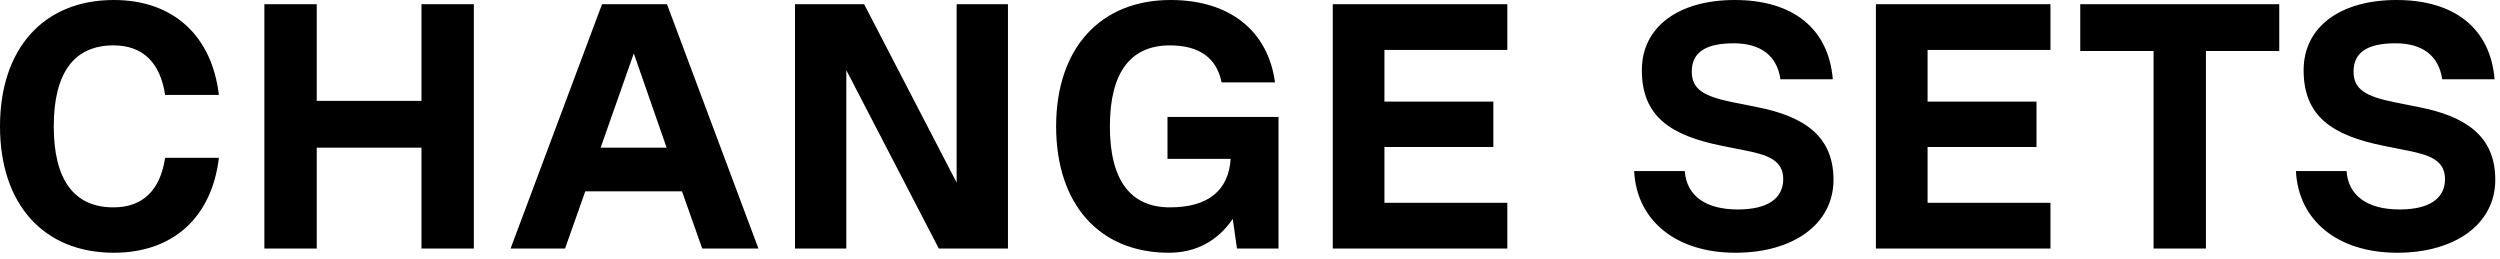
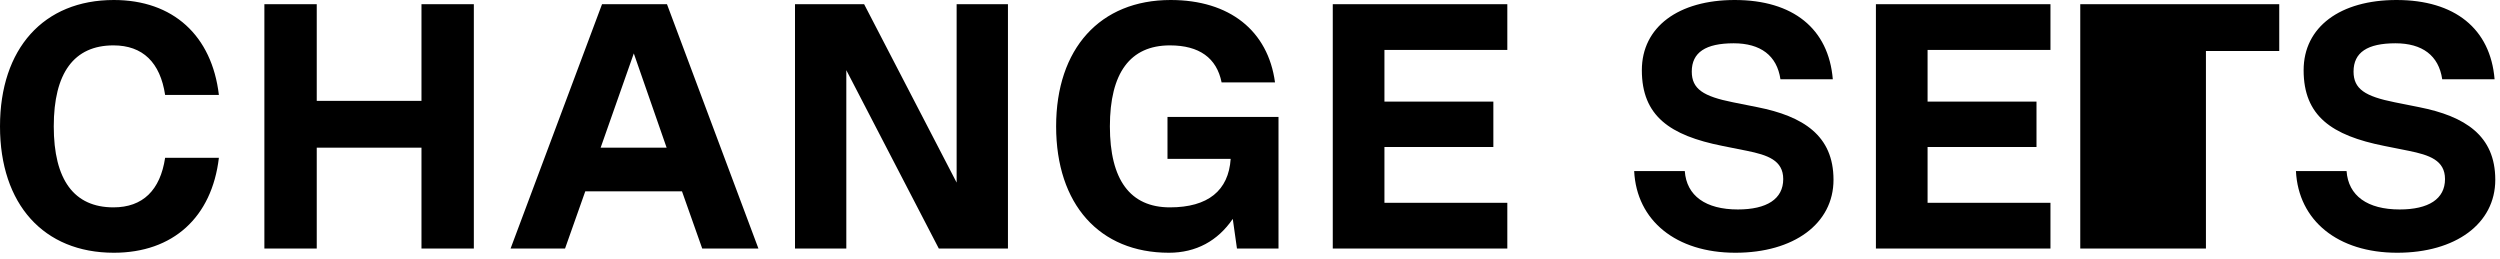
<svg xmlns="http://www.w3.org/2000/svg" width="222" height="23" viewBox="0 0 222 23" fill="none">
-   <path d="M10.106 22.444C3.875 22.444 0 18.135 0 11.222C0 4.309 3.875 -0 10.106 -0C15.376 -0 18.817 3.162 19.437 8.432H14.663C14.229 5.549 12.679 4.03 10.075 4.03C6.572 4.03 4.774 6.479 4.774 11.222C4.774 15.965 6.572 18.414 10.075 18.414C12.679 18.414 14.229 16.895 14.663 14.012H19.437C18.817 19.282 15.376 22.444 10.106 22.444ZM37.427 8.959V0.372H42.077V22.072H37.427V13.113H28.127V22.072H23.477V0.372H28.127V8.959H37.427ZM67.349 22.072H62.358L60.56 16.988H51.973L50.175 22.072H45.339L53.461 0.372H59.227L67.349 22.072ZM56.282 4.743L53.337 13.113H59.196L56.282 4.743ZM84.949 16.213V0.372H89.506V22.072H83.368L75.153 6.231V22.072H70.596V0.372H76.734L84.949 16.213ZM113.531 10.385V22.072H109.842L109.47 19.437C108.137 21.39 106.215 22.444 103.797 22.444C97.628 22.444 93.784 18.135 93.784 11.222C93.784 4.309 97.69 -0 103.952 -0C109.191 -0 112.601 2.728 113.221 7.316H108.478C108.044 5.146 106.494 4.03 103.89 4.03C100.356 4.03 98.558 6.479 98.558 11.222C98.558 15.965 100.356 18.414 103.89 18.414C107.269 18.414 109.098 16.926 109.284 14.105H103.673V10.385H113.531ZM133.85 0.372V4.433H122.938V9.021H132.61V13.051H122.938V18.011H133.85V22.072H118.35V0.372H133.85ZM154.104 22.444C148.834 22.444 145.331 19.592 145.114 15.19H149.609C149.764 17.391 151.469 18.6 154.321 18.6C156.894 18.6 158.351 17.67 158.351 15.903C158.351 14.229 156.956 13.764 155.127 13.392L152.957 12.958C148.276 12.028 145.796 10.292 145.796 6.231C145.796 2.387 149.051 -0 154.042 -0C159.219 -0 162.381 2.542 162.753 7.037H158.103C157.793 4.929 156.336 3.844 153.949 3.844C151.469 3.844 150.229 4.65 150.229 6.355C150.229 7.905 151.252 8.556 153.887 9.083L156.057 9.517C160.118 10.323 162.815 12.028 162.815 15.965C162.815 19.871 159.281 22.444 154.104 22.444ZM182.081 0.372V4.433H171.169V9.021H180.841V13.051H171.169V18.011H182.081V22.072H166.581V0.372H182.081ZM202.397 0.372V4.526H195.887V22.072H191.237V4.526H184.727V0.372H202.397ZM212.87 22.444C207.6 22.444 204.097 19.592 203.88 15.19H208.375C208.53 17.391 210.235 18.6 213.087 18.6C215.66 18.6 217.117 17.67 217.117 15.903C217.117 14.229 215.722 13.764 213.893 13.392L211.723 12.958C207.042 12.028 204.562 10.292 204.562 6.231C204.562 2.387 207.817 -0 212.808 -0C217.985 -0 221.147 2.542 221.519 7.037H216.869C216.559 4.929 215.102 3.844 212.715 3.844C210.235 3.844 208.995 4.65 208.995 6.355C208.995 7.905 210.018 8.556 212.653 9.083L214.823 9.517C218.884 10.323 221.581 12.028 221.581 15.965C221.581 19.871 218.047 22.444 212.87 22.444Z" fill="black" />
+   <path d="M10.106 22.444C3.875 22.444 0 18.135 0 11.222C0 4.309 3.875 -0 10.106 -0C15.376 -0 18.817 3.162 19.437 8.432H14.663C14.229 5.549 12.679 4.03 10.075 4.03C6.572 4.03 4.774 6.479 4.774 11.222C4.774 15.965 6.572 18.414 10.075 18.414C12.679 18.414 14.229 16.895 14.663 14.012H19.437C18.817 19.282 15.376 22.444 10.106 22.444ZM37.427 8.959V0.372H42.077V22.072H37.427V13.113H28.127V22.072H23.477V0.372H28.127V8.959H37.427ZM67.349 22.072H62.358L60.56 16.988H51.973L50.175 22.072H45.339L53.461 0.372H59.227L67.349 22.072ZM56.282 4.743L53.337 13.113H59.196L56.282 4.743ZM84.949 16.213V0.372H89.506V22.072H83.368L75.153 6.231V22.072H70.596V0.372H76.734L84.949 16.213ZM113.531 10.385V22.072H109.842L109.47 19.437C108.137 21.39 106.215 22.444 103.797 22.444C97.628 22.444 93.784 18.135 93.784 11.222C93.784 4.309 97.69 -0 103.952 -0C109.191 -0 112.601 2.728 113.221 7.316H108.478C108.044 5.146 106.494 4.03 103.89 4.03C100.356 4.03 98.558 6.479 98.558 11.222C98.558 15.965 100.356 18.414 103.89 18.414C107.269 18.414 109.098 16.926 109.284 14.105H103.673V10.385H113.531ZM133.85 0.372V4.433H122.938V9.021H132.61V13.051H122.938V18.011H133.85V22.072H118.35V0.372H133.85ZM154.104 22.444C148.834 22.444 145.331 19.592 145.114 15.19H149.609C149.764 17.391 151.469 18.6 154.321 18.6C156.894 18.6 158.351 17.67 158.351 15.903C158.351 14.229 156.956 13.764 155.127 13.392L152.957 12.958C148.276 12.028 145.796 10.292 145.796 6.231C145.796 2.387 149.051 -0 154.042 -0C159.219 -0 162.381 2.542 162.753 7.037H158.103C157.793 4.929 156.336 3.844 153.949 3.844C151.469 3.844 150.229 4.65 150.229 6.355C150.229 7.905 151.252 8.556 153.887 9.083L156.057 9.517C160.118 10.323 162.815 12.028 162.815 15.965C162.815 19.871 159.281 22.444 154.104 22.444ZM182.081 0.372V4.433H171.169V9.021H180.841V13.051H171.169V18.011H182.081V22.072H166.581V0.372H182.081ZM202.397 0.372V4.526H195.887V22.072H191.237H184.727V0.372H202.397ZM212.87 22.444C207.6 22.444 204.097 19.592 203.88 15.19H208.375C208.53 17.391 210.235 18.6 213.087 18.6C215.66 18.6 217.117 17.67 217.117 15.903C217.117 14.229 215.722 13.764 213.893 13.392L211.723 12.958C207.042 12.028 204.562 10.292 204.562 6.231C204.562 2.387 207.817 -0 212.808 -0C217.985 -0 221.147 2.542 221.519 7.037H216.869C216.559 4.929 215.102 3.844 212.715 3.844C210.235 3.844 208.995 4.65 208.995 6.355C208.995 7.905 210.018 8.556 212.653 9.083L214.823 9.517C218.884 10.323 221.581 12.028 221.581 15.965C221.581 19.871 218.047 22.444 212.87 22.444Z" fill="black" />
</svg>